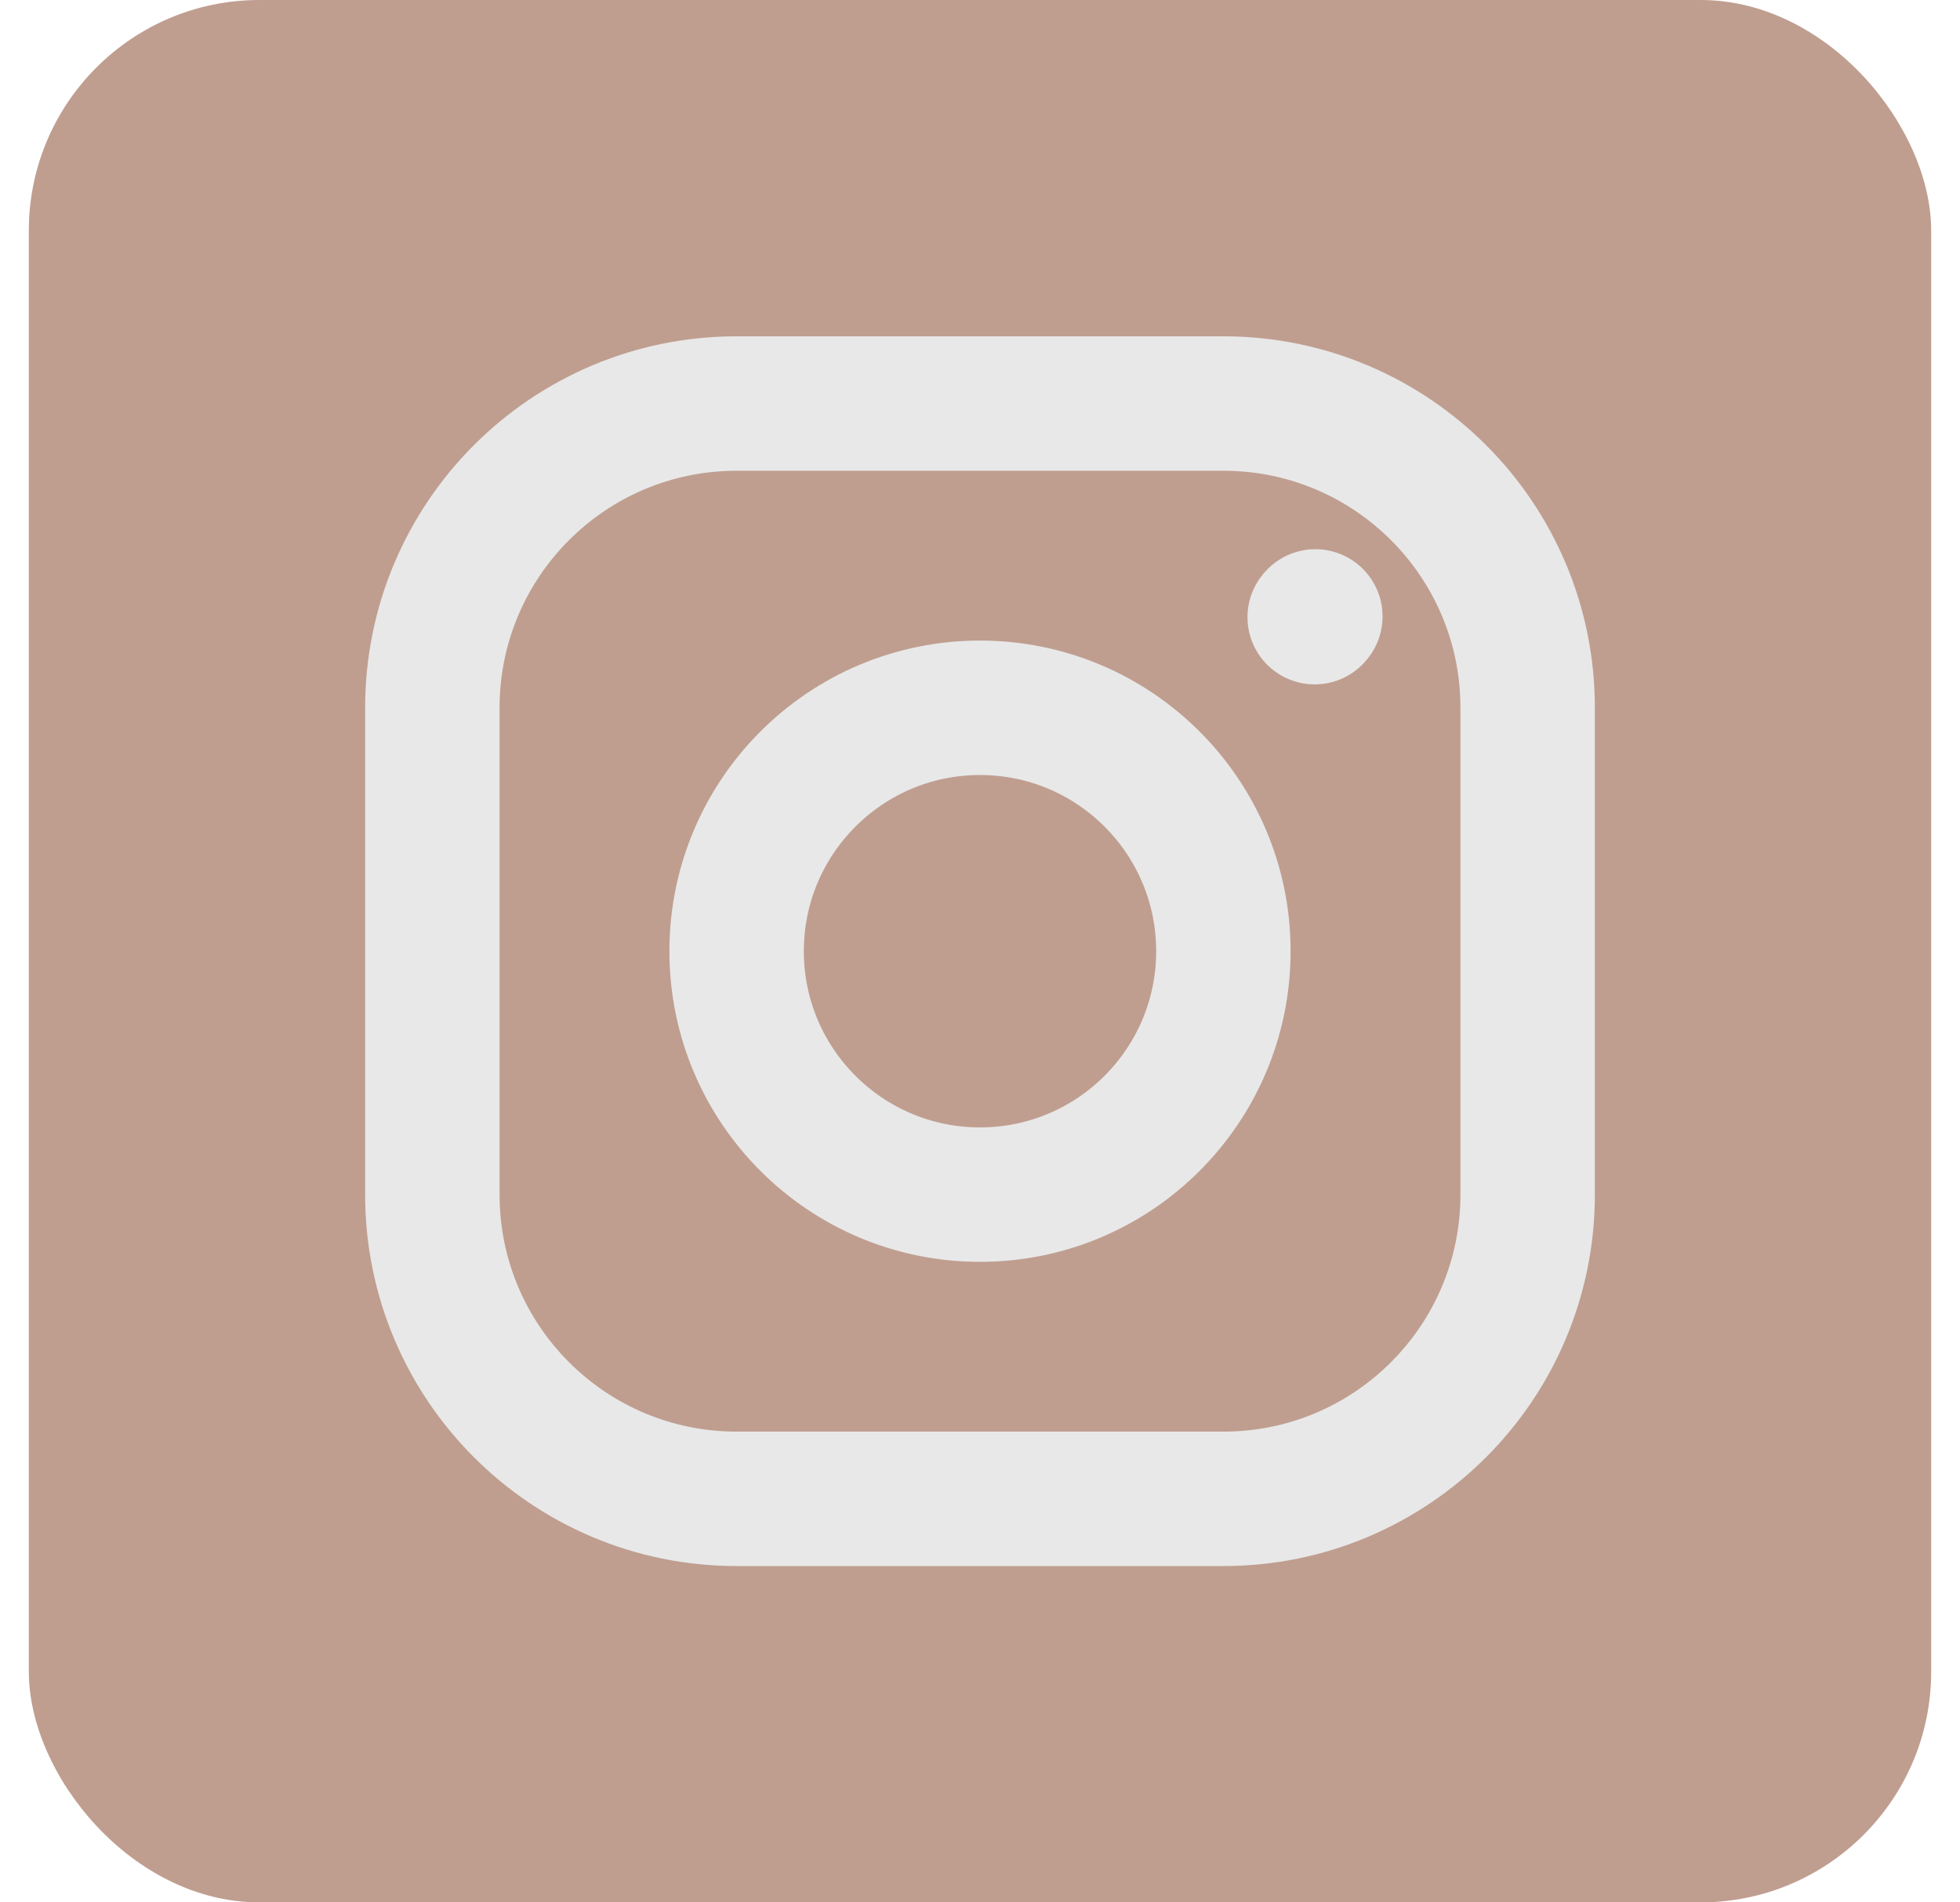
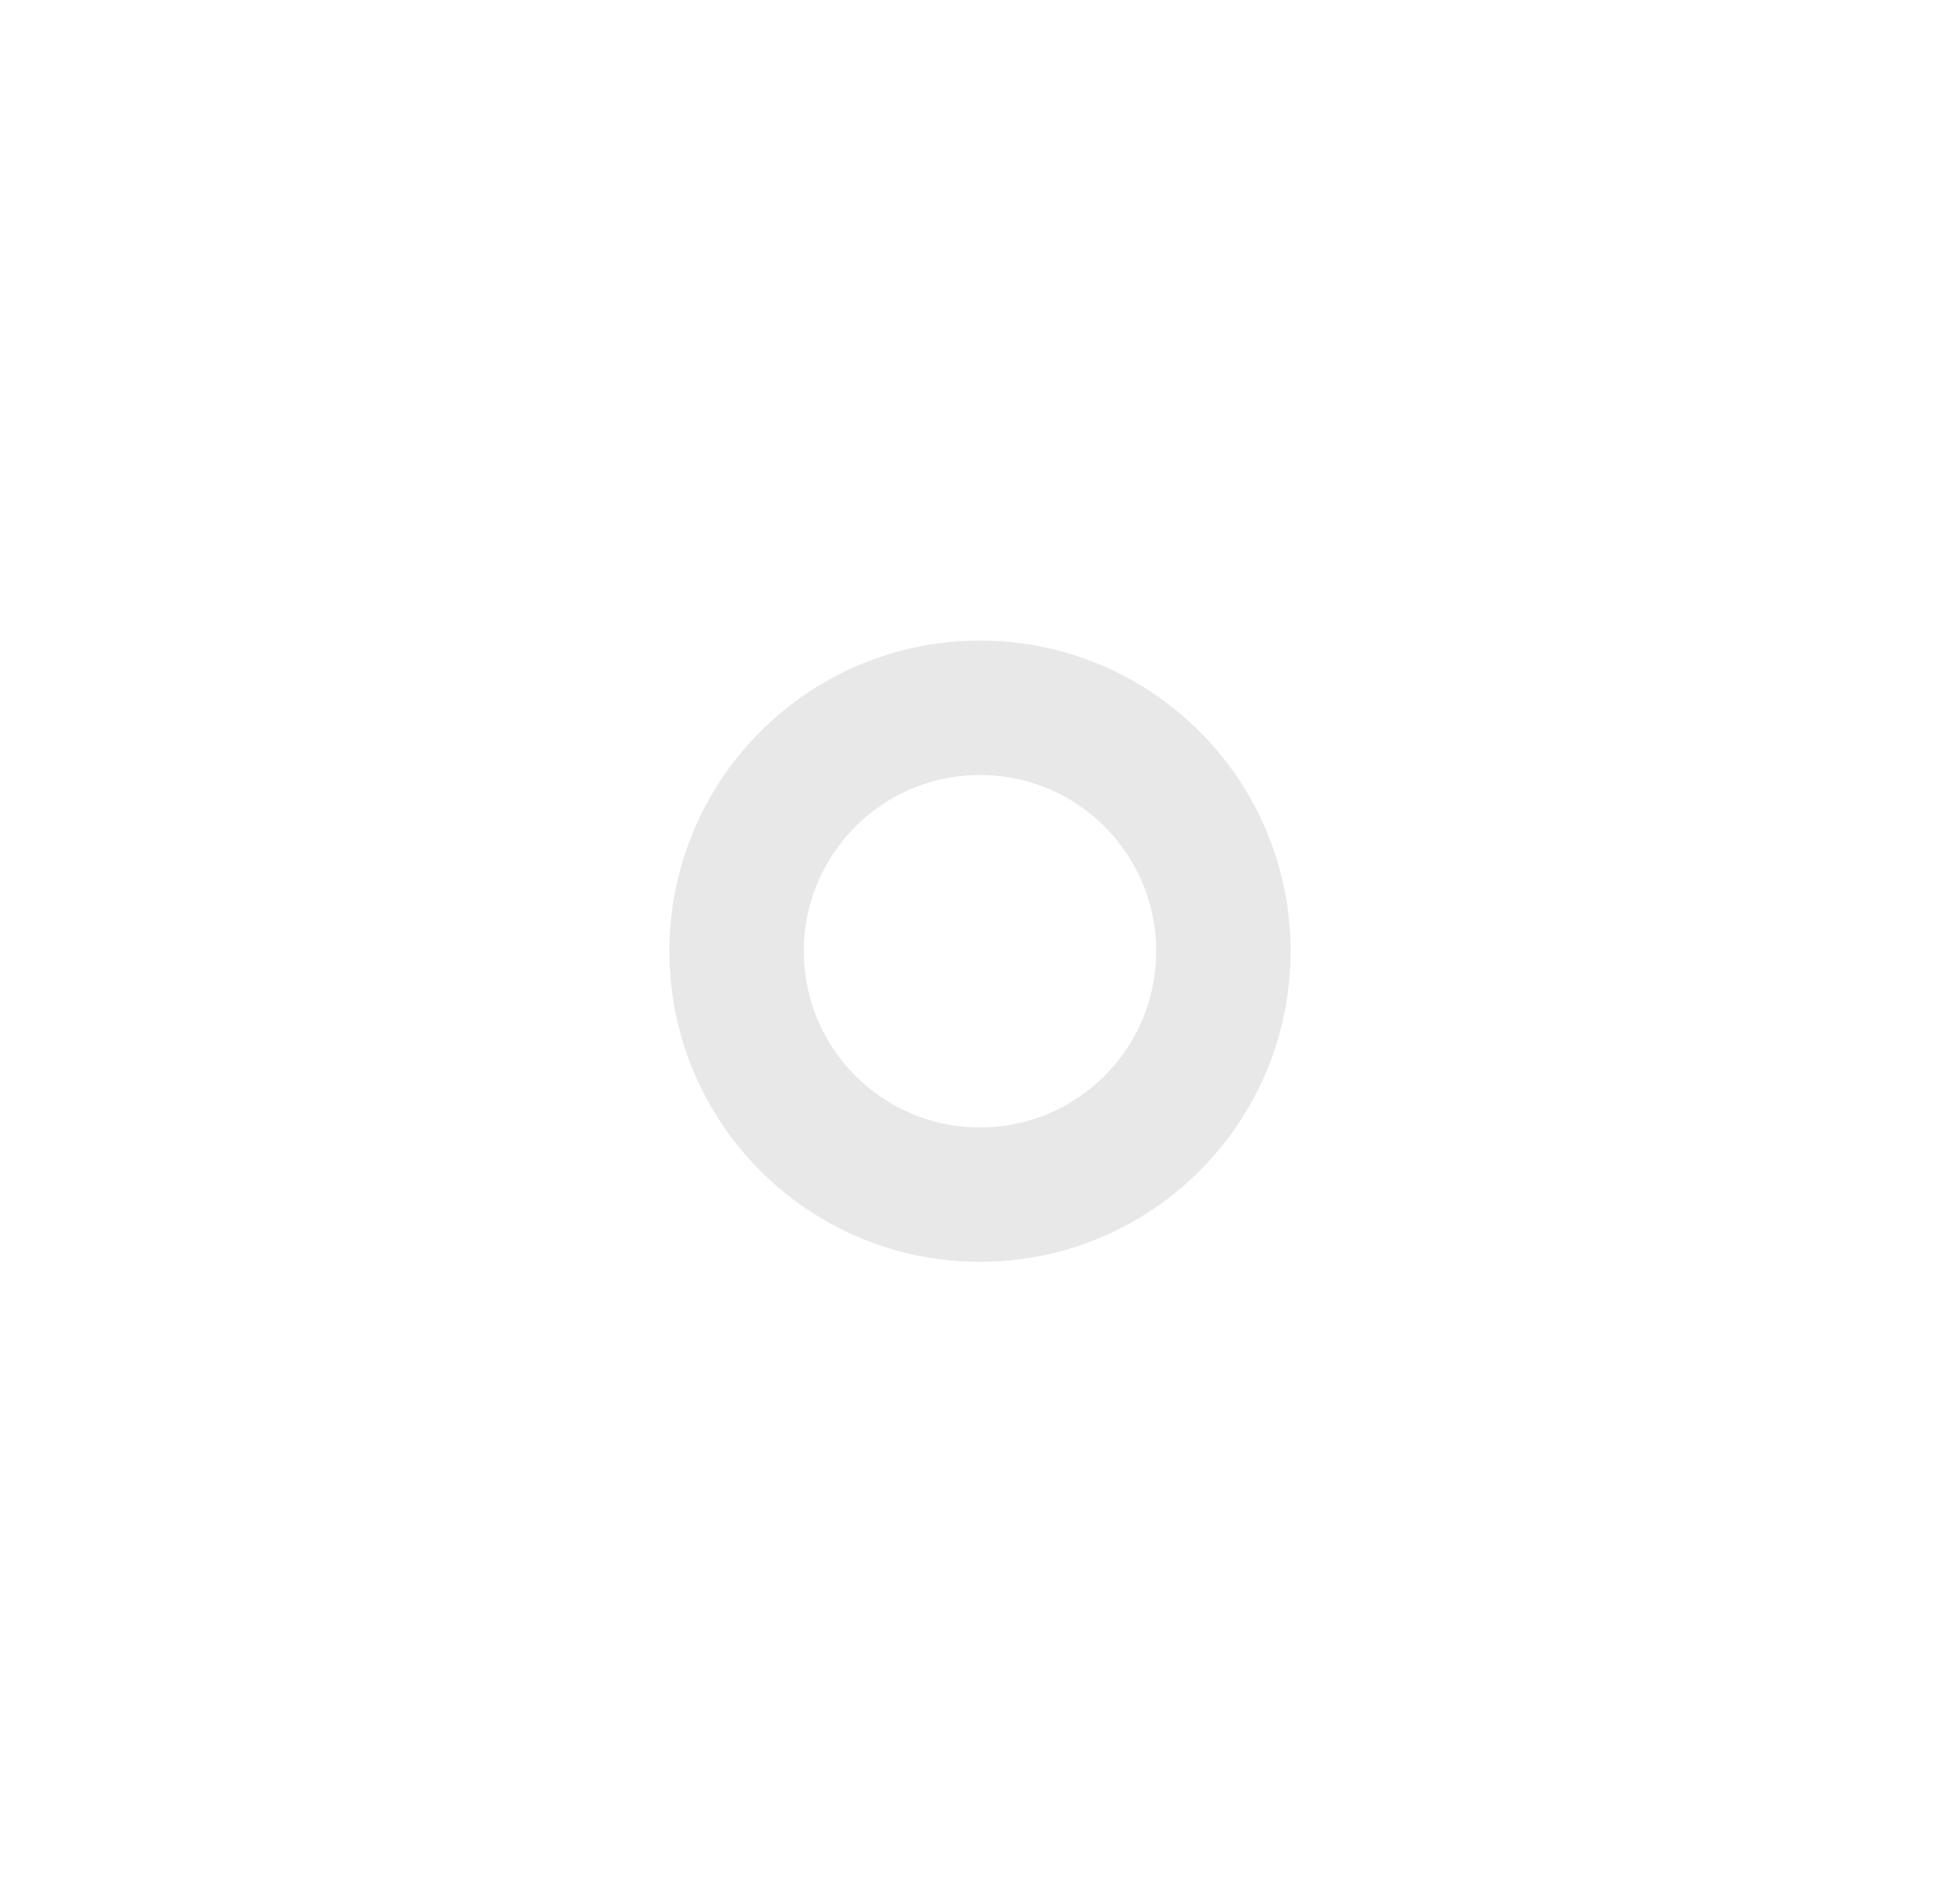
<svg xmlns="http://www.w3.org/2000/svg" width="34" height="33" viewBox="0 0 34 33" fill="none">
-   <rect x="0.5" width="33" height="33" rx="4" fill="#BF9E90" />
  <path d="M17 20.723C19.332 20.723 21.222 18.832 21.222 16.5C21.222 14.169 19.332 12.278 17 12.278C14.668 12.278 12.778 14.169 12.778 16.5C12.778 18.832 14.668 20.723 17 20.723Z" stroke="#E8E8E8" stroke-width="2.332" stroke-linecap="round" stroke-linejoin="round" />
-   <path d="M7.5 20.722V12.278C7.5 9.363 9.863 7 12.778 7H21.222C24.137 7 26.5 9.363 26.5 12.278V20.722C26.5 23.637 24.137 26 21.222 26H12.778C9.863 26 7.5 23.637 7.5 20.722Z" stroke="#E8E8E8" stroke-width="2.332" />
-   <path d="M22.806 10.706L22.817 10.693" stroke="#E8E8E8" stroke-width="2.332" stroke-linecap="round" stroke-linejoin="round" />
</svg>